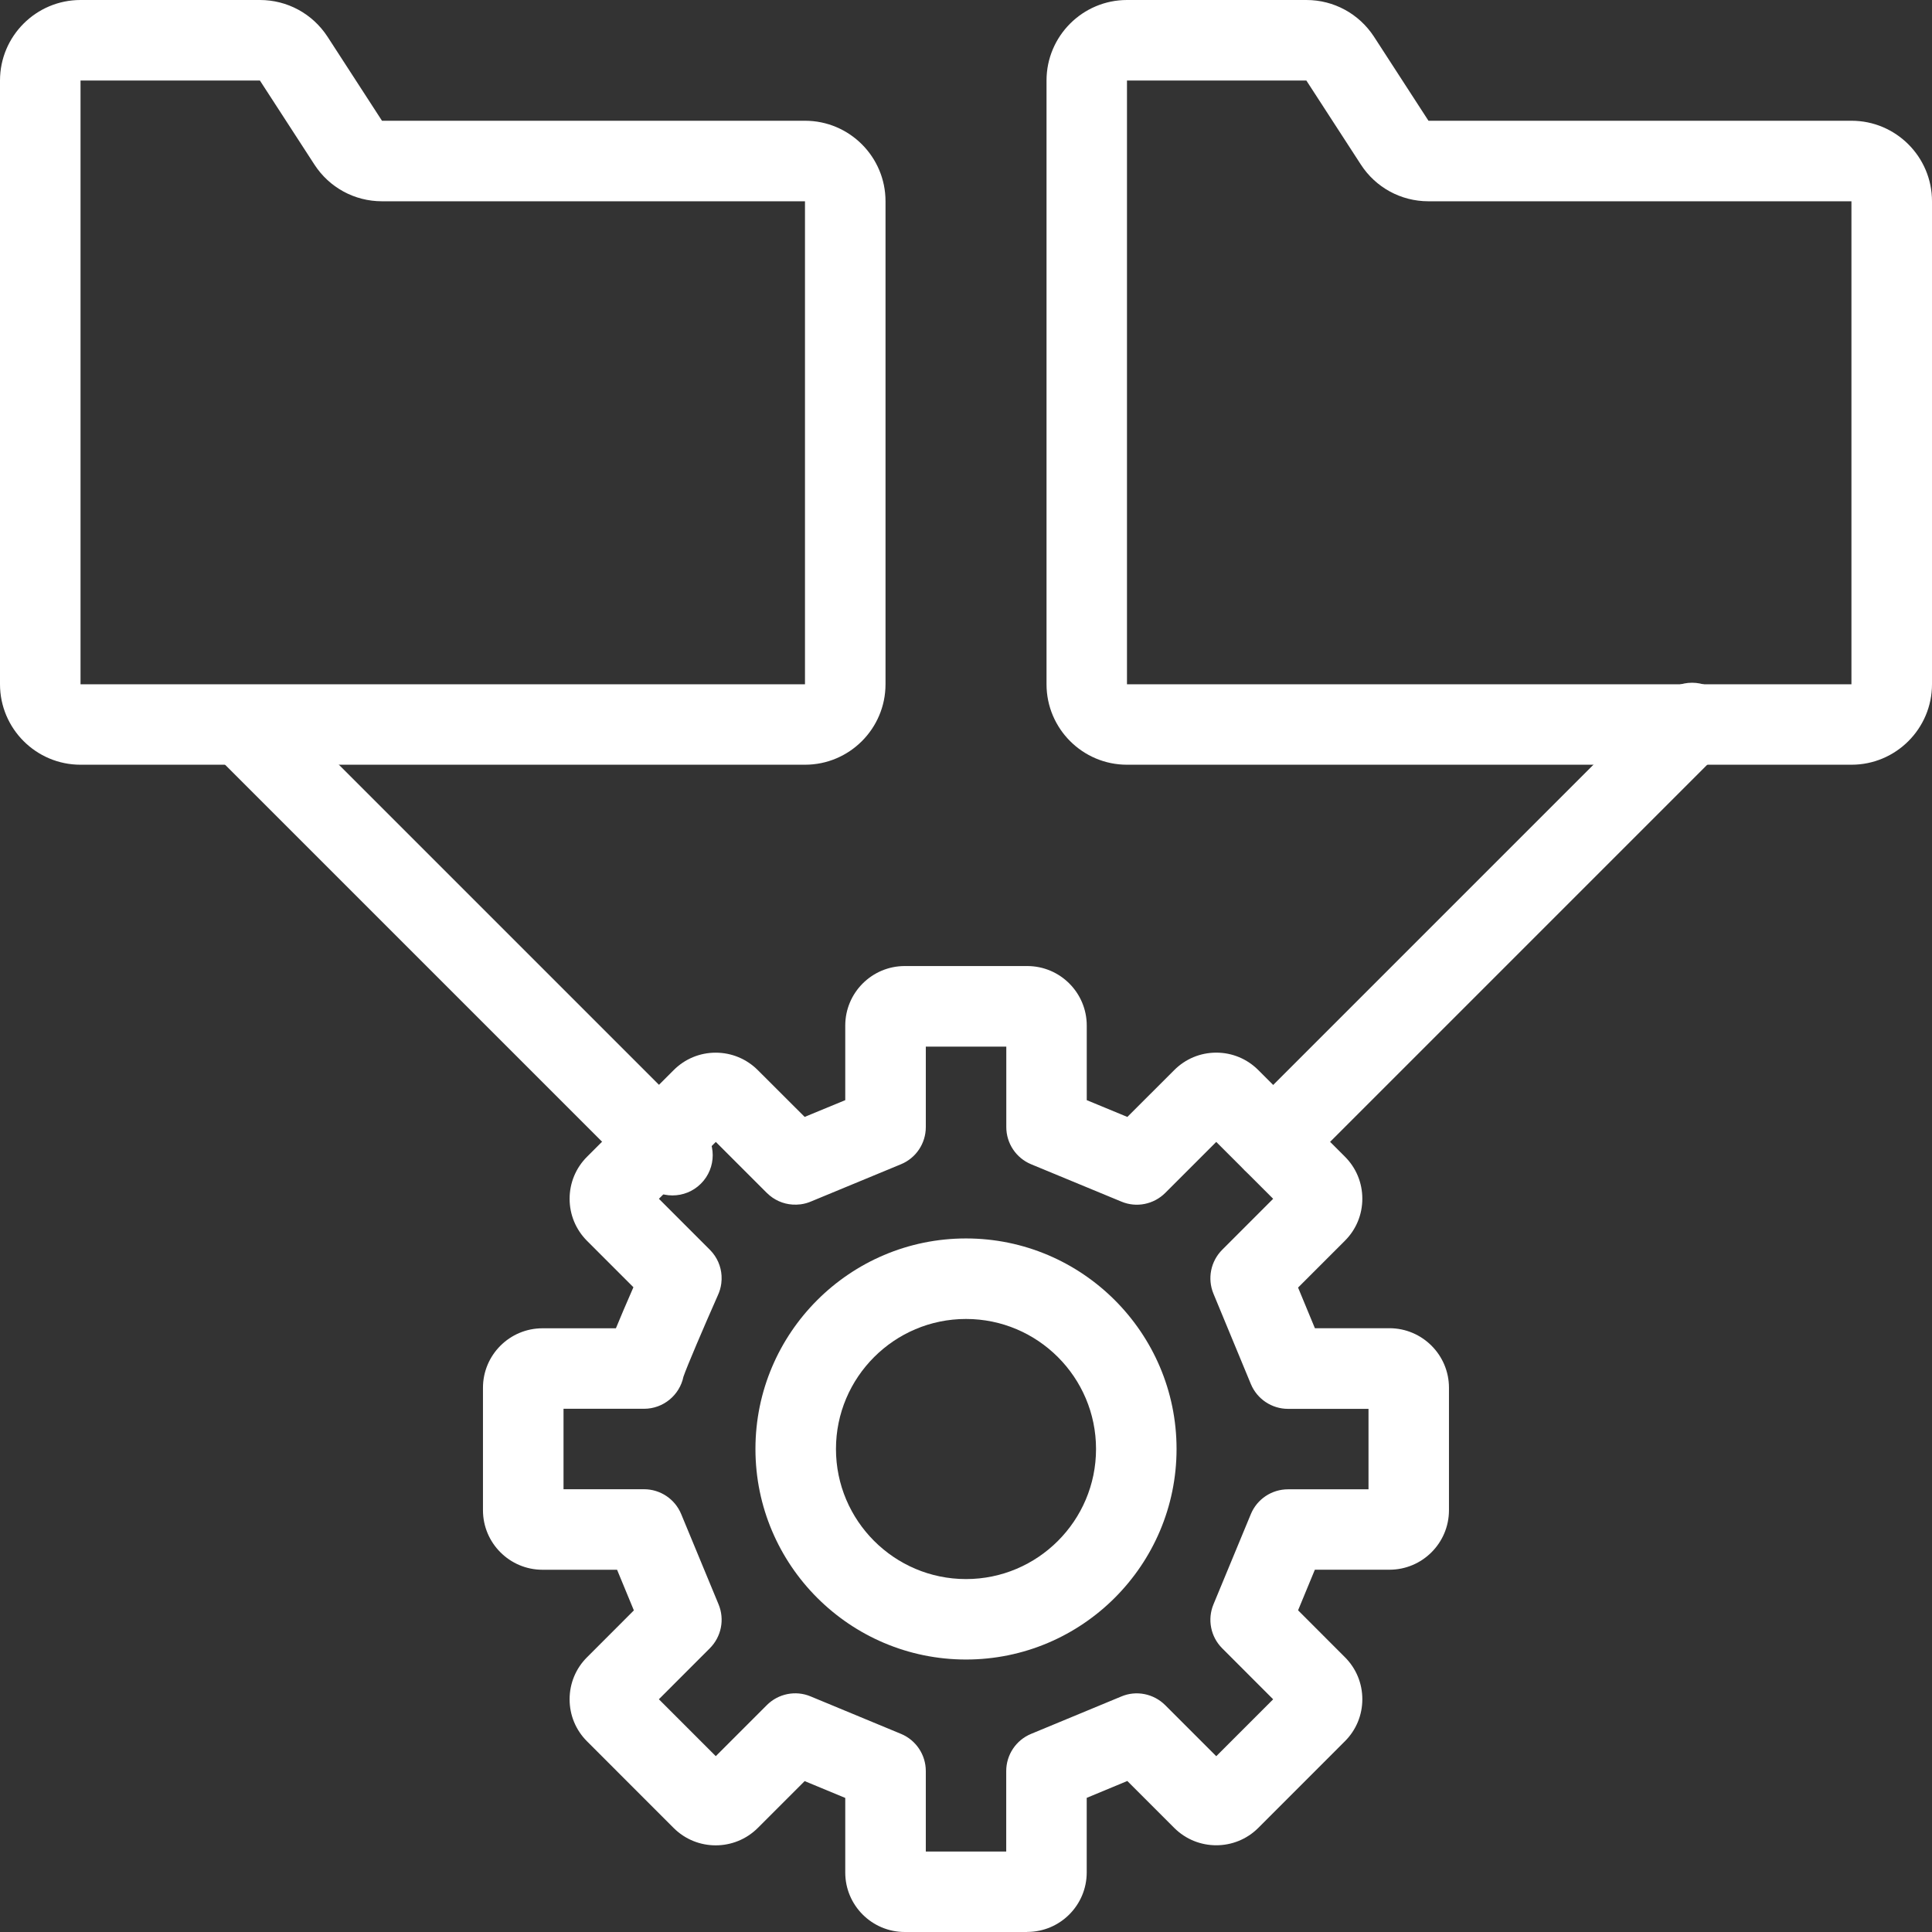
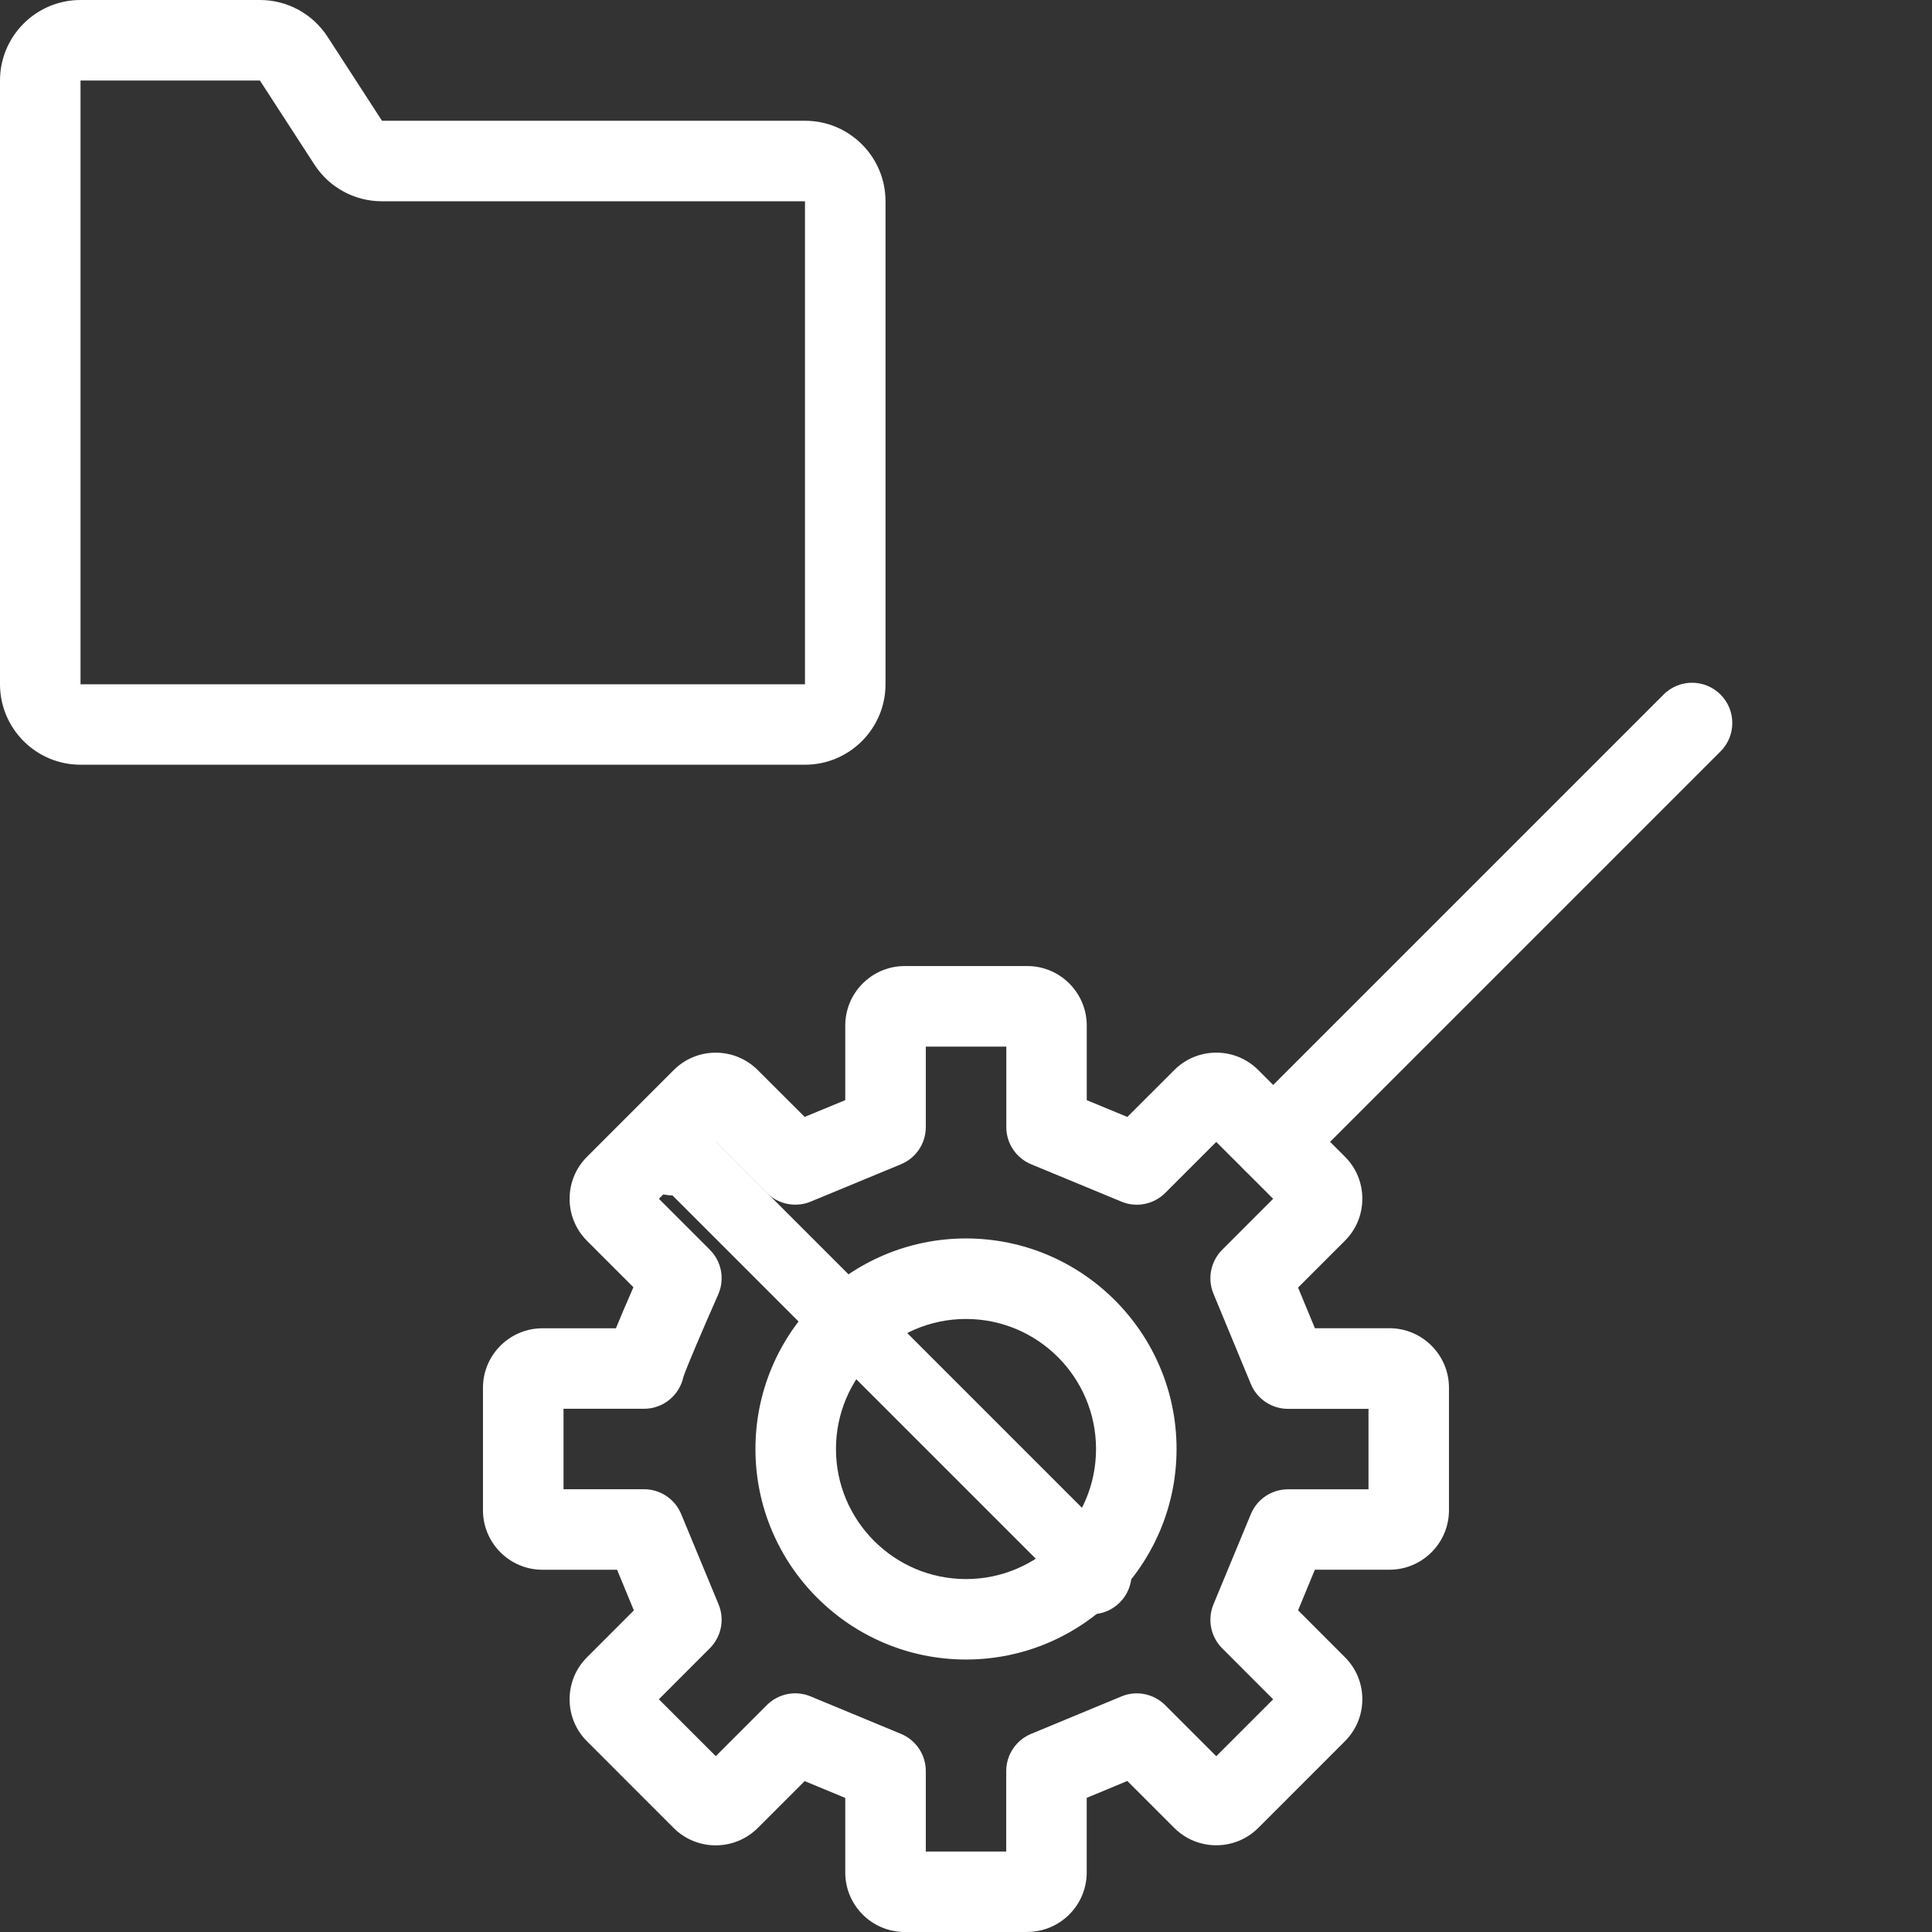
<svg xmlns="http://www.w3.org/2000/svg" id="Layer_1" data-name="Layer 1" viewBox="0 0 512 512">
  <rect x="0" y="0" width="512" height="512" fill="#333333" stroke="none" />
  <defs>
    <style>
      .cls-1 {
        fill: #fff;
        stroke-width: 0px;
      }
    </style>
  </defs>
  <path class="cls-1" d="M337.41,313.26c-2.73,0-5.46-1.04-7.54-3.12-4.17-4.17-4.17-10.92,0-15.08l111-111c4.17-4.17,10.92-4.17,15.08,0,4.17,4.17,4.17,10.92,0,15.08l-111,111c-2.09,2.08-4.82,3.12-7.54,3.12h0Z" />
-   <path class="cls-1" d="M178.21,316.8c-2.73,0-5.46-1.04-7.54-3.12l-111-111c-4.17-4.17-4.17-10.92,0-15.08,4.17-4.17,10.92-4.17,15.08,0l111,111c4.17,4.17,4.17,10.92,0,15.08-2.09,2.09-4.82,3.12-7.54,3.12h0Z" />
+   <path class="cls-1" d="M178.21,316.8c-2.73,0-5.46-1.04-7.54-3.12c-4.17-4.17-4.17-10.92,0-15.08,4.17-4.17,10.92-4.17,15.08,0l111,111c4.17,4.17,4.17,10.92,0,15.08-2.09,2.09-4.82,3.12-7.54,3.12h0Z" />
  <path class="cls-1" d="M272.23,512h-32.46c-8.7,0-15.77-7.07-15.77-15.76v-19.77l-10.76-4.46-12.42,12.42c-6.16,6.14-16.16,6.14-22.3,0l-22.95-22.96c-2.98-2.97-4.62-6.93-4.62-11.14s1.64-8.18,4.63-11.15l12.4-12.41-4.45-10.77h-19.77c-8.69,0-15.77-7.07-15.77-15.77v-32.46c0-8.69,7.07-15.76,15.77-15.76h19.46c1.12-2.73,2.62-6.26,4.64-10.88l-12.29-12.29c-2.98-2.99-4.62-6.95-4.62-11.15s1.64-8.18,4.63-11.15l22.94-22.94c2.96-2.97,6.92-4.63,11.14-4.63h0c4.22,0,8.19,1.65,11.17,4.63l12.41,12.39,10.76-4.44v-19.77c0-8.7,7.07-15.77,15.77-15.77h32.46c8.7,0,15.77,7.07,15.77,15.77v19.77l10.76,4.45,12.42-12.41c2.97-2.98,6.93-4.63,11.15-4.63h0c4.22,0,8.18,1.66,11.15,4.64l22.93,22.92c2.98,2.97,4.62,6.93,4.62,11.14s-1.63,8.17-4.61,11.14l-12.42,12.42,4.46,10.77h19.76c8.7.01,15.77,7.09,15.77,15.77v32.46c0,8.7-7.07,15.77-15.77,15.77h-19.77l-4.45,10.76,12.41,12.42c2.98,2.97,4.62,6.93,4.62,11.14s-1.64,8.18-4.63,11.15l-22.94,22.95c-6.14,6.14-16.14,6.14-22.28,0l-12.43-12.43-10.76,4.47v19.77c0,8.69-7.07,15.76-15.77,15.76h0ZM245.33,490.67h21.33v-21.32c0-4.31,2.6-8.2,6.58-9.85l23.93-9.92c3.97-1.68,8.57-.74,11.63,2.31l13.52,13.52,15.08-15.08-13.51-13.52c-3.05-3.05-3.96-7.64-2.31-11.63l9.91-23.93c1.65-3.98,5.54-6.57,9.85-6.57h21.33v-21.32h-21.33c-4.31,0-8.2-2.6-9.85-6.58l-9.91-23.94c-1.65-3.99-.74-8.57,2.31-11.63l13.51-13.52-15.08-15.07-13.51,13.51c-3.06,3.05-7.64,3.98-11.62,2.31l-23.93-9.9c-3.98-1.65-6.58-5.54-6.58-9.85v-21.33h-21.33v21.33c0,4.31-2.6,8.21-6.59,9.85l-23.7,9.81c-.93.41-1.9.68-2.89.81h-.02c-.72.09-1.45.11-2.15.06-2.46-.16-4.88-1.2-6.76-3.07,0,0-.01,0-.03-.02l-13.51-13.51-15.08,15.07,13.51,13.52s0-.02.03.03c0,0,0,.02.02.02,0,0,0,0,0,0,1.88,1.91,2.89,4.33,3.04,6.81.04.69.02,1.38-.07,2.06h0c-.14,1.09-.45,2.15-.92,3.16-3.79,8.56-8.2,18.88-9.11,21.55-1,4.85-5.3,8.5-10.45,8.5h-21.33s0,21.32,0,21.32h21.33c4.31,0,8.2,2.59,9.85,6.58l9.91,23.93c1.65,3.99.74,8.57-2.31,11.63l-13.51,13.52,15.08,15.08,13.52-13.52c3.04-3.05,7.64-3.99,11.63-2.31l23.93,9.92c3.98,1.65,6.58,5.54,6.58,9.85v21.33ZM318.38,298.67s0,0,.02.02l-.02-.02ZM193.64,298.65l-.02.02s.02,0,.02-.02Z" />
  <path class="cls-1" d="M256,439.79c-30.77,0-55.8-25.03-55.8-55.8s25.03-55.79,55.8-55.79,55.8,25.03,55.8,55.79-25.03,55.8-55.8,55.8ZM256,349.54c-19,0-34.46,15.46-34.46,34.46s15.46,34.47,34.46,34.47,34.46-15.46,34.46-34.47-15.46-34.46-34.46-34.46h0Z" />
  <path class="cls-1" d="M213.33,202.66H21.34C9.57,202.66,0,193.09,0,181.33V21.33C0,9.57,9.57,0,21.34,0h47.55c7.25,0,13.93,3.64,17.9,9.72l14.44,22.28h112.11c11.77,0,21.33,9.57,21.33,21.33v128c0,11.76-9.57,21.33-21.33,21.33h0ZM21.34,21.34v160h191.99V53.34h-112.11c-7.27,0-13.97-3.65-17.91-9.75l-14.43-22.25H21.34Z" />
-   <path class="cls-1" d="M490.66,202.66h-191.99c-11.77,0-21.33-9.57-21.33-21.33V21.33c0-11.76,9.57-21.33,21.33-21.33h47.55c7.25,0,13.93,3.64,17.9,9.72l14.44,22.28h112.11c11.77,0,21.33,9.57,21.33,21.33v128c0,11.76-9.57,21.33-21.33,21.33h0ZM298.66,21.34v160h191.99V53.34h-112.11c-7.27,0-13.97-3.65-17.91-9.75l-14.43-22.25h-47.54Z" />
</svg>